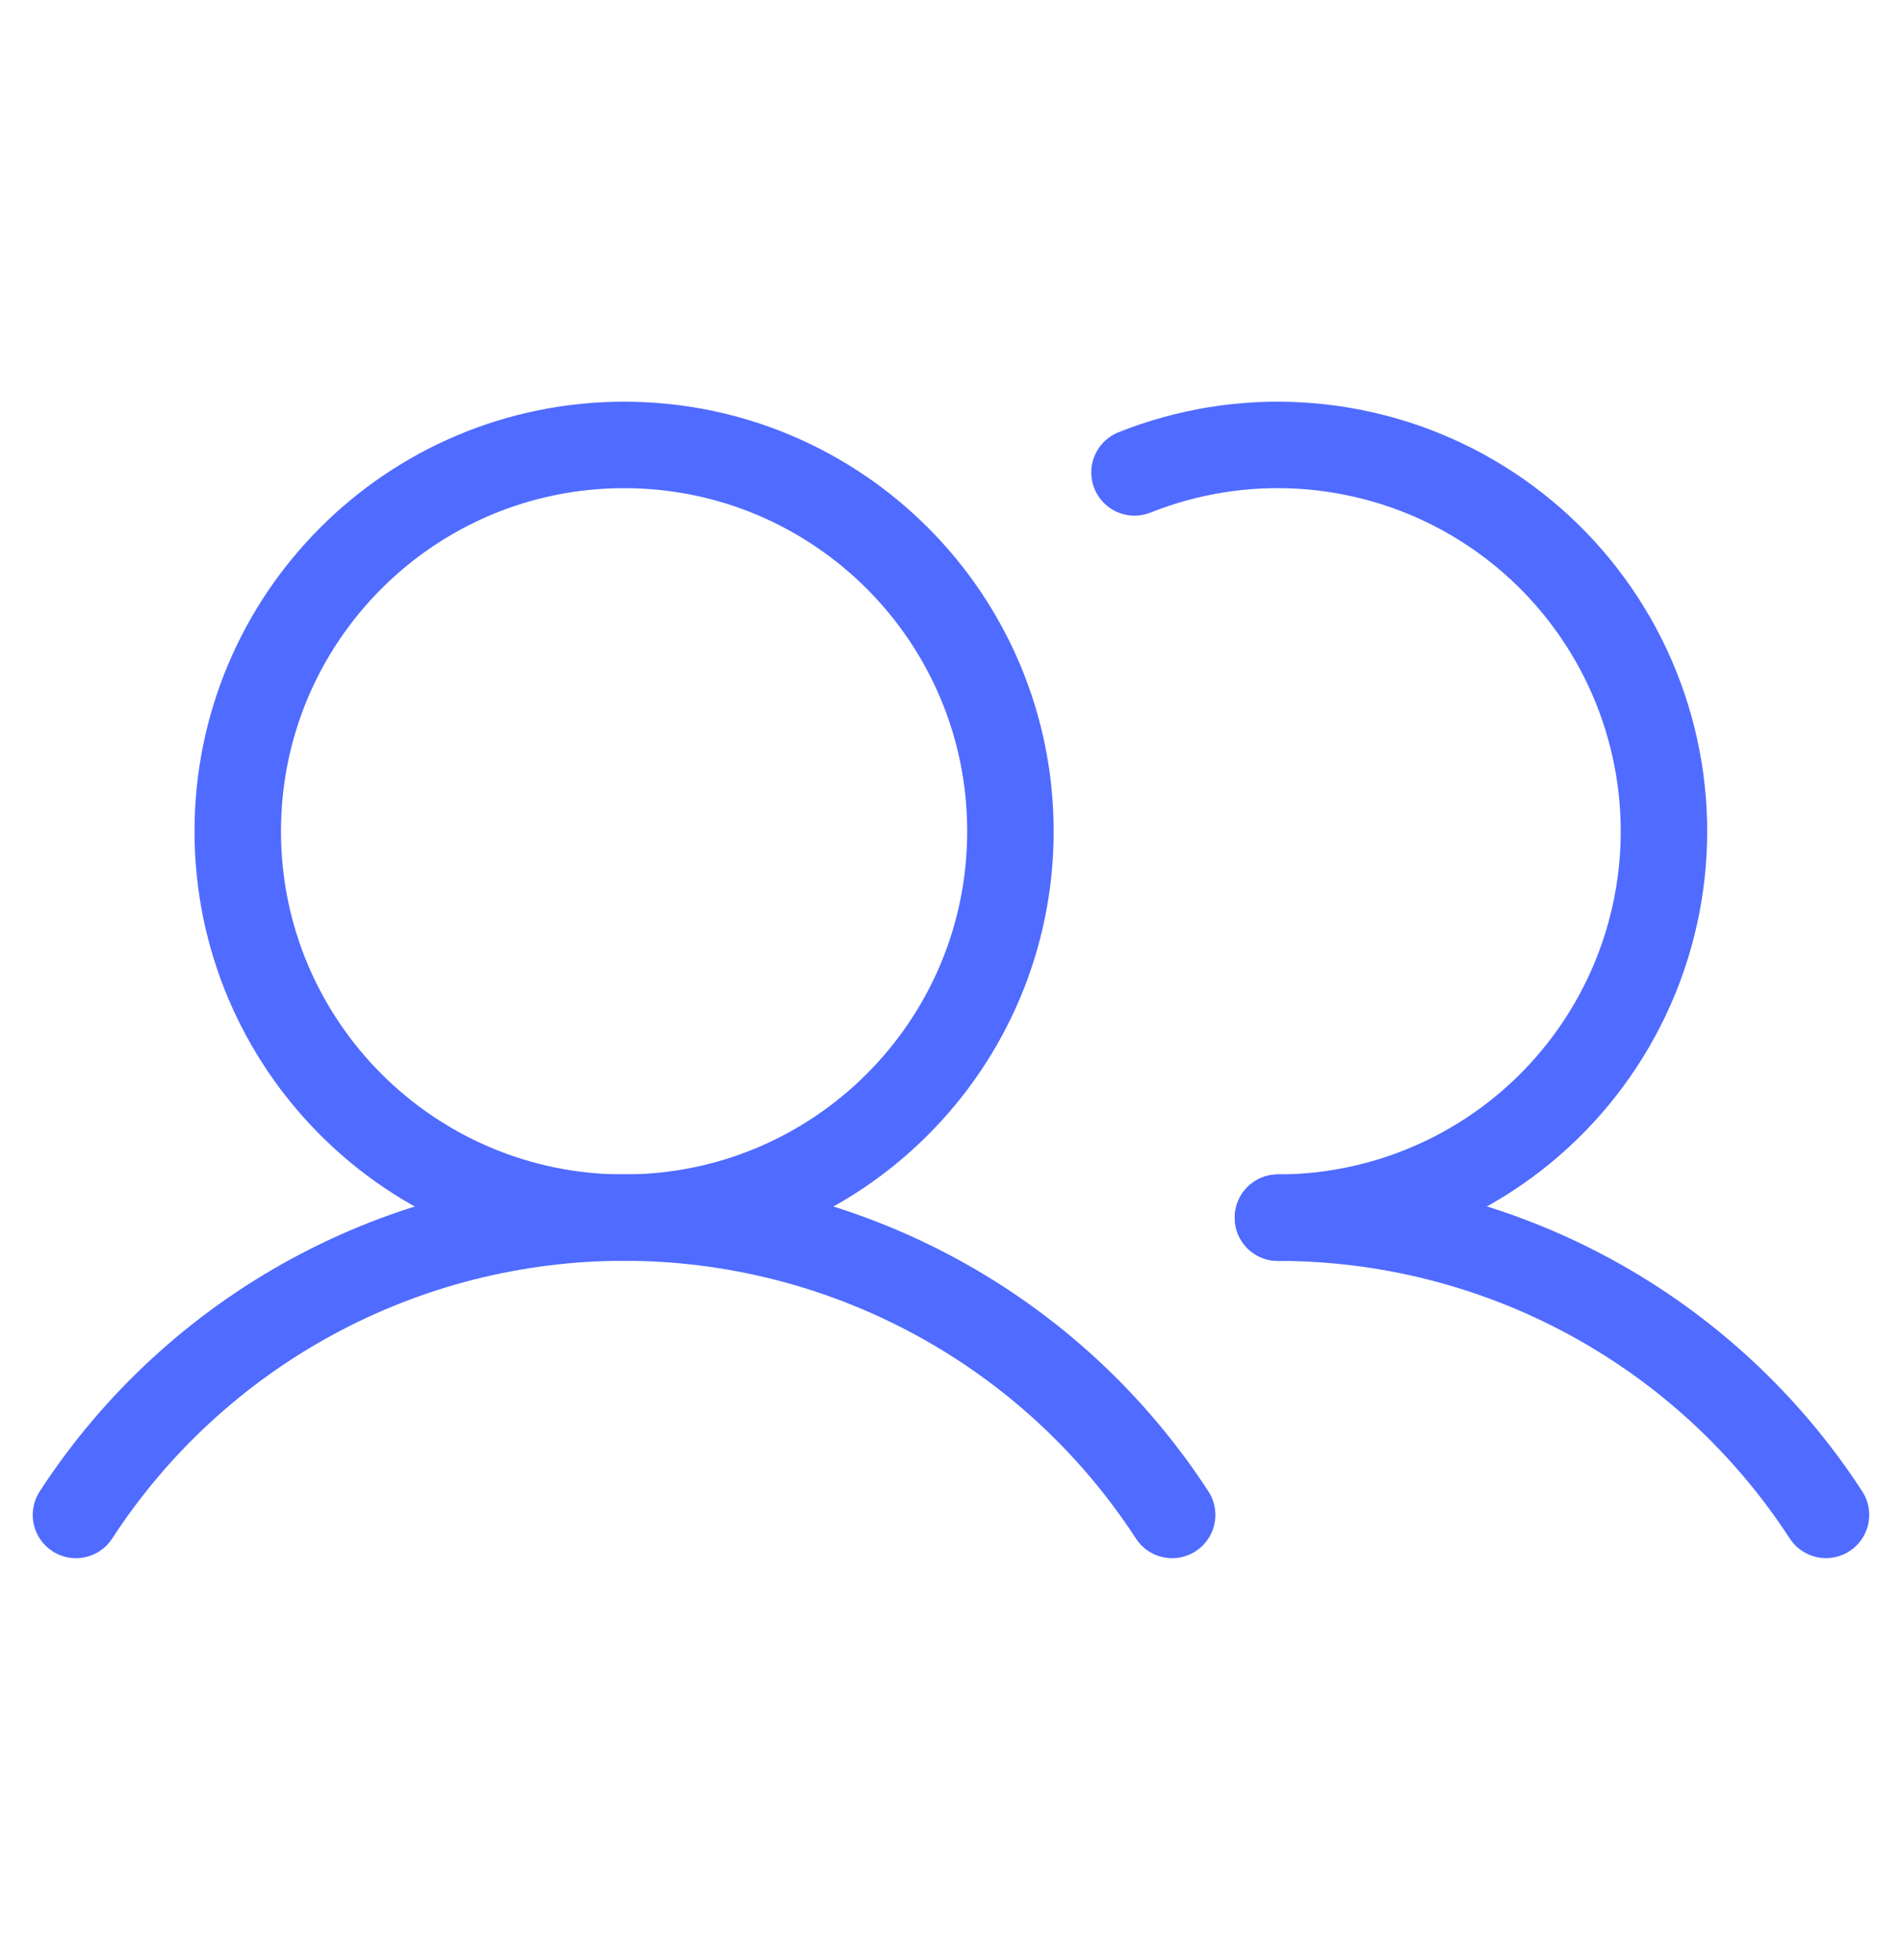
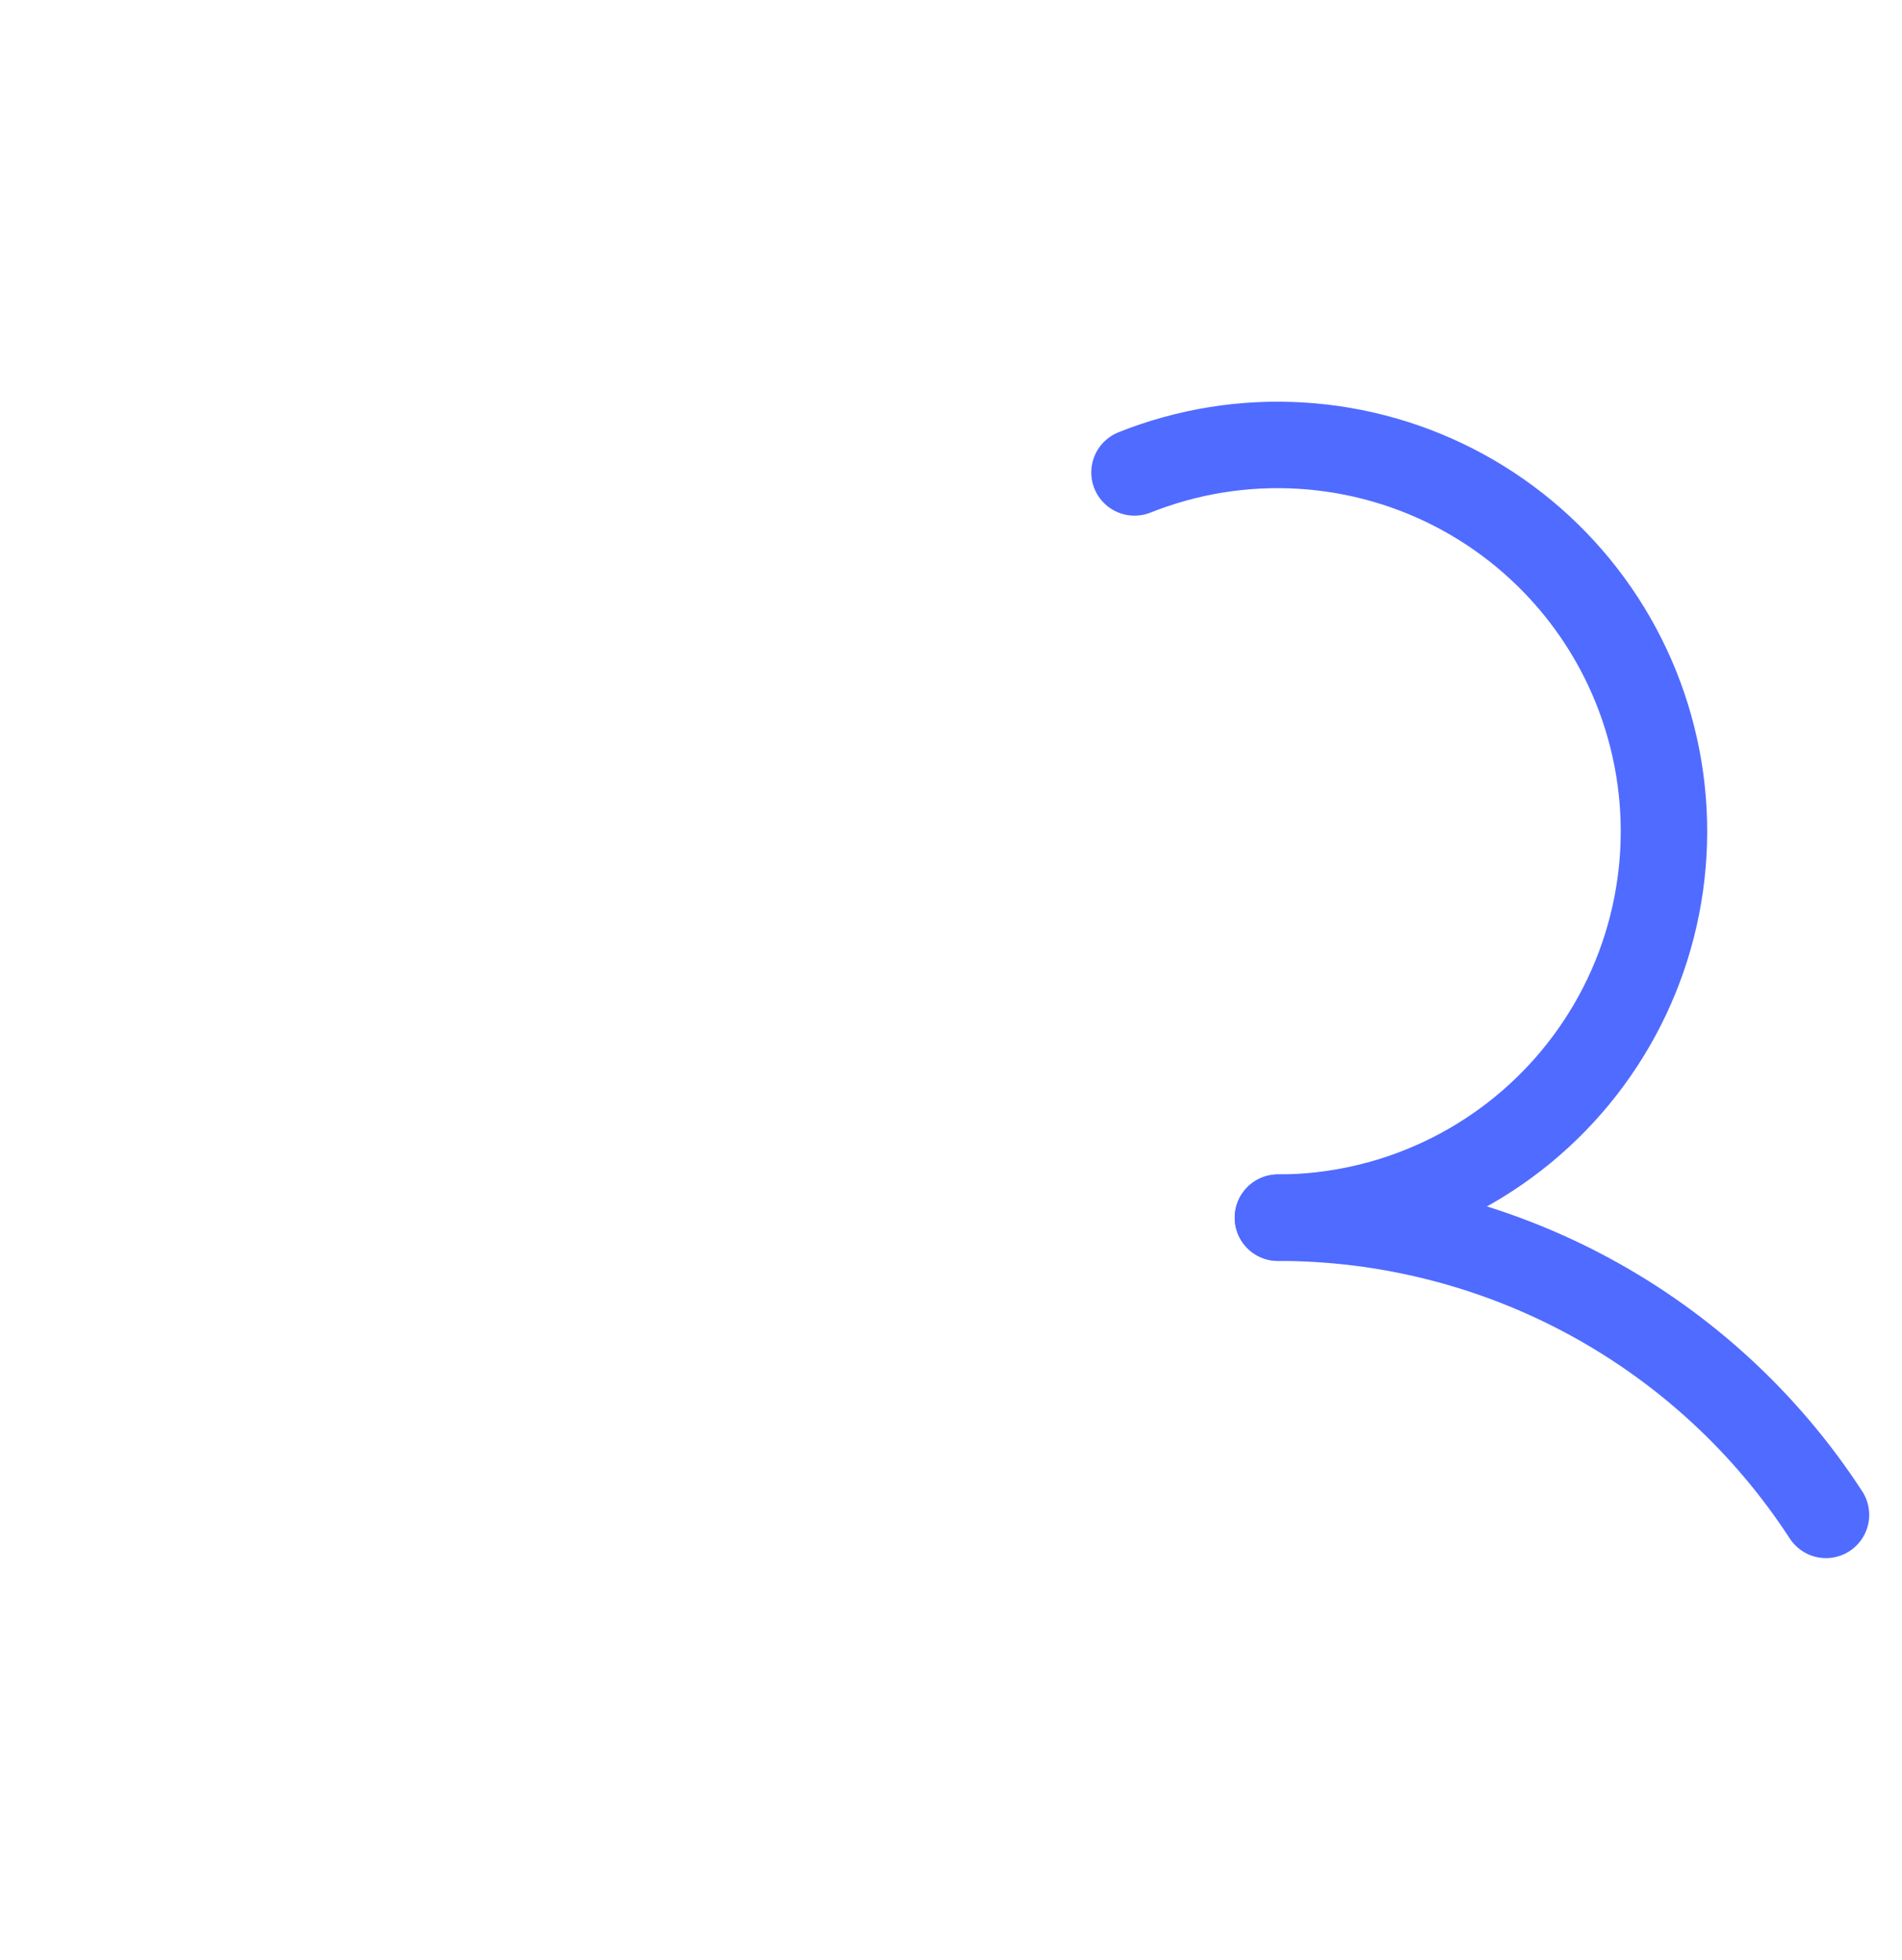
<svg xmlns="http://www.w3.org/2000/svg" width="33" height="34" viewBox="0 0 33 34" fill="none">
  <g clip-path="url(#clip0_3883_6478)">
-     <path d="M10.828 21.125C14.53 21.125 17.531 18.124 17.531 14.422C17.531 10.72 14.53 7.719 10.828 7.719C7.126 7.719 4.125 10.72 4.125 14.422C4.125 18.124 7.126 21.125 10.828 21.125Z" stroke="#506BFF" stroke-width="1.5" stroke-linecap="round" stroke-linejoin="round" />
-     <path d="M1.318 26.282C2.348 24.698 3.758 23.397 5.418 22.496C7.079 21.595 8.938 21.123 10.828 21.123C12.717 21.123 14.576 21.595 16.237 22.496C17.898 23.397 19.307 24.698 20.337 26.282" stroke="#506BFF" stroke-width="1.5" stroke-linecap="round" stroke-linejoin="round" />
    <path d="M22.172 21.125C24.061 21.124 25.921 21.595 27.581 22.495C29.242 23.396 30.651 24.697 31.681 26.281" stroke="#506BFF" stroke-width="1.5" stroke-linecap="round" stroke-linejoin="round" />
    <path d="M19.684 8.196C20.601 7.83 21.587 7.671 22.572 7.731C23.558 7.791 24.518 8.067 25.384 8.541C26.25 9.015 27 9.674 27.582 10.472C28.164 11.269 28.562 12.185 28.749 13.155C28.936 14.124 28.906 15.123 28.662 16.079C28.418 17.036 27.965 17.927 27.337 18.688C26.709 19.449 25.92 20.063 25.027 20.484C24.135 20.905 23.16 21.124 22.173 21.125" stroke="#506BFF" stroke-width="1.5" stroke-linecap="round" stroke-linejoin="round" />
  </g>
  <defs>
    <clipPath id="clip0_3883_6478">
      <rect width="33" height="33" fill="white" transform="translate(0 0.5)" />
    </clipPath>
  </defs>
</svg>